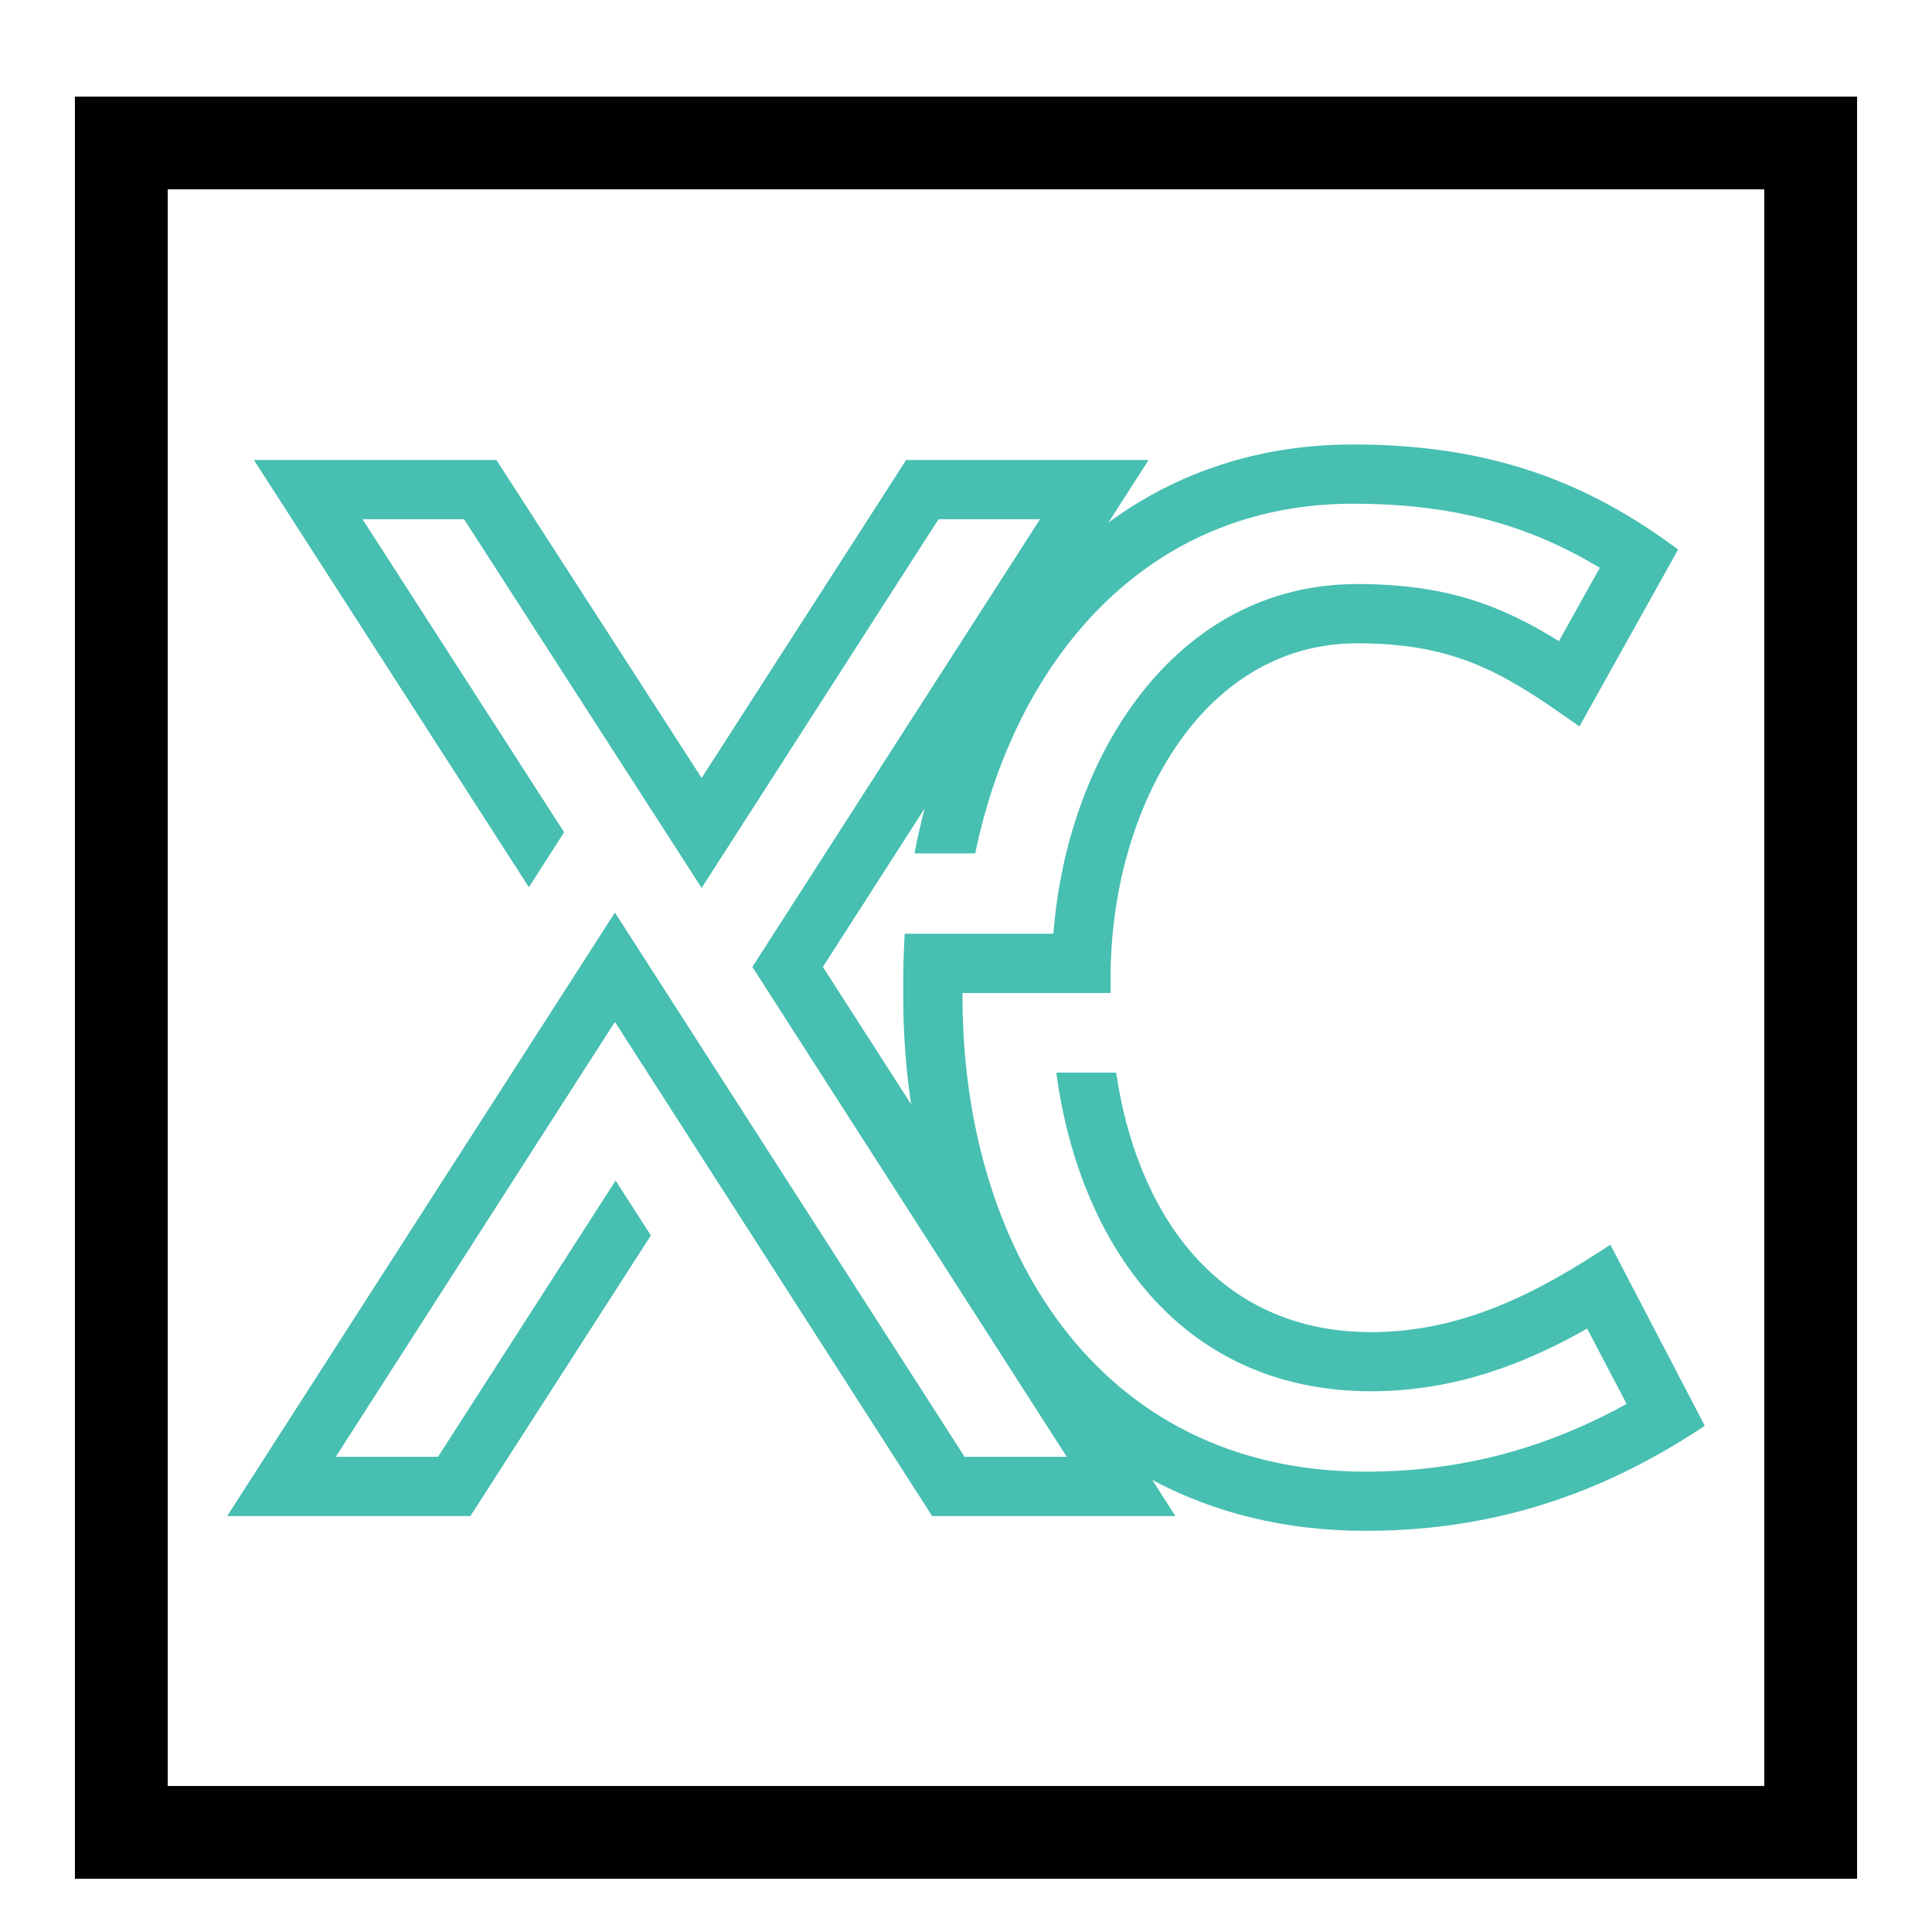
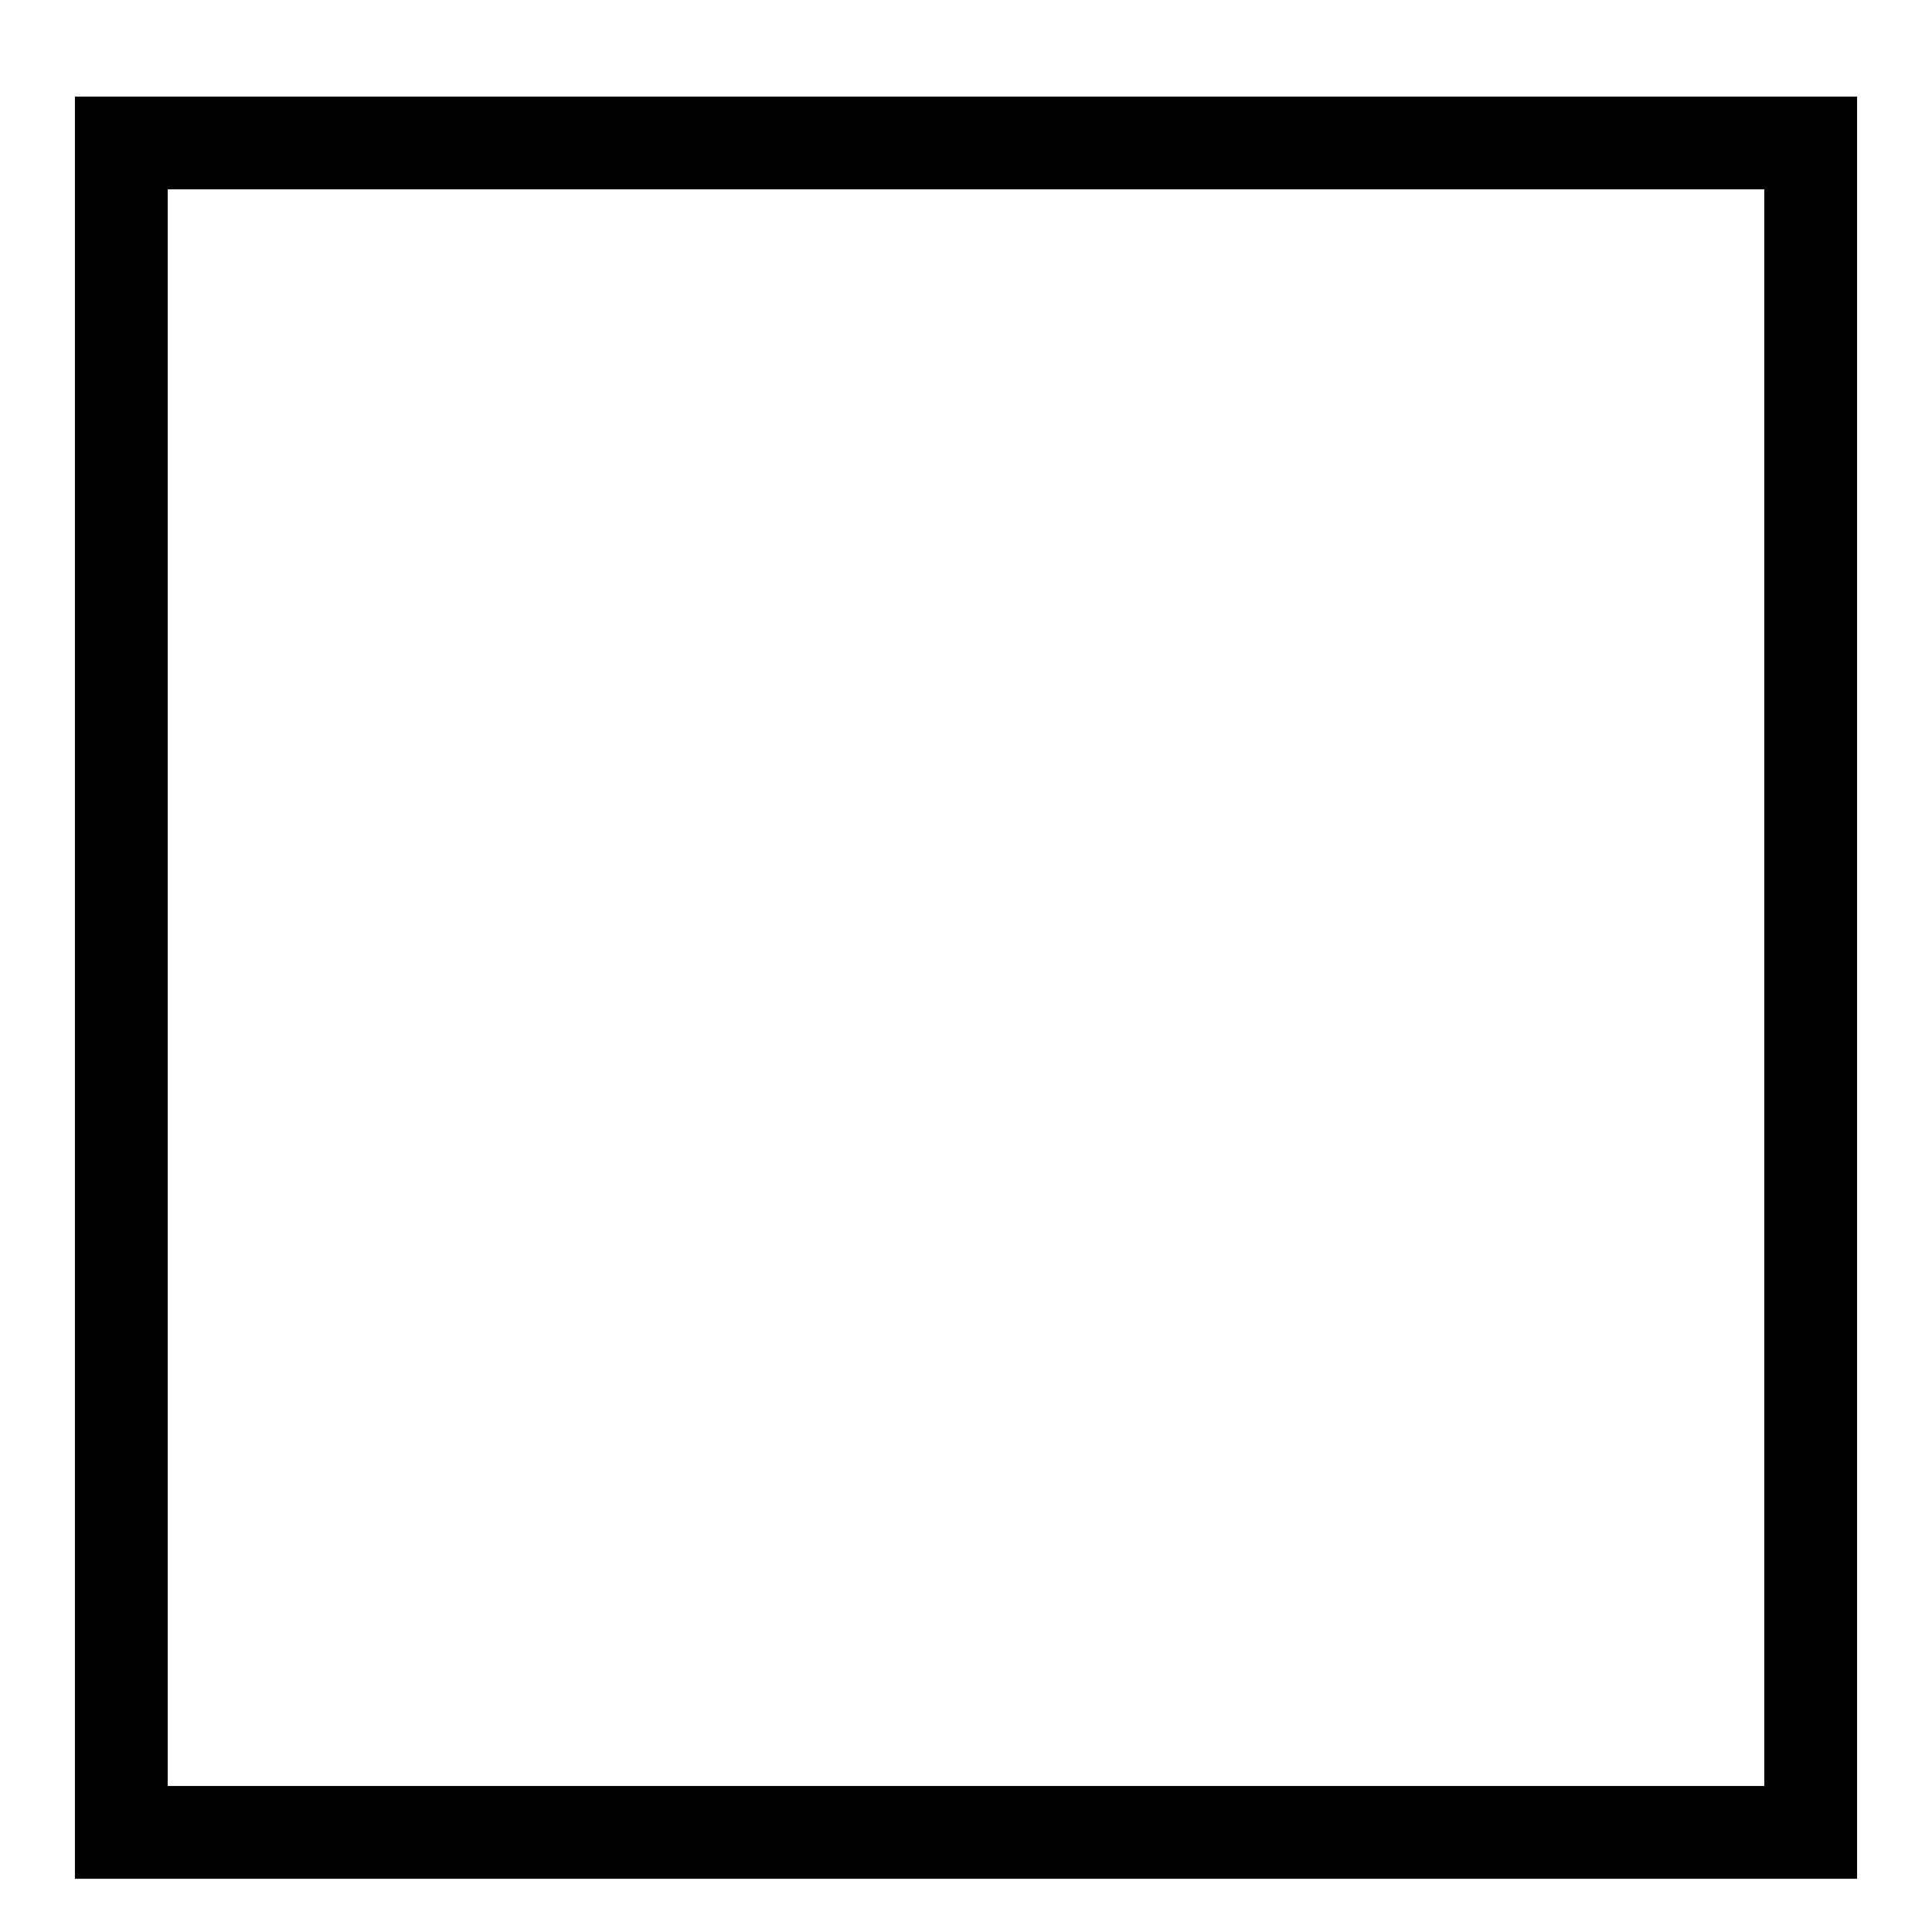
<svg xmlns="http://www.w3.org/2000/svg" version="1.1" id="Calque_1" x="0px" y="0px" width="36px" height="36px" viewBox="0 0 36 36" enable-background="new 0 0 36 36" xml:space="preserve">
  <path d="M34.604,35.008H1.396V1.8h33.208V35.008z M3.125,33.279h29.75V3.528H3.125V33.279z" />
-   <path fill="#47BFB1" d="M31.767,26.568l-1.761-3.375c-1.326,0.879-2.745,1.629-4.453,1.629c-2.941,0-4.387-2.313-4.755-4.836h-1.116  c0.421,3.139,2.286,5.938,5.871,5.938c1.563,0,2.892-0.525,4.021-1.168l0.736,1.404c-1.551,0.854-3.127,1.262-4.861,1.262  c-5.031,0-7.514-4.229-7.514-8.84v-0.079h2.759v-0.289c0-3.074,1.655-6.227,4.597-6.227c1.865,0,2.772,0.578,4.139,1.55l1.839-3.297  c-1.722-1.287-3.546-1.958-6.055-1.958c-1.796,0-3.322,0.545-4.56,1.455l0.748-1.165h-4.518l-3.81,5.924L9.25,8.572H4.732  l5.123,7.96l0.657-1.024L6.755,9.675h1.892l4.427,6.87l4.414-6.87h1.891l-5.36,8.342l5.859,9.129h-1.904l-6.516-10.142L4.233,28.25  h4.532l3.363-5.229l-0.657-1.023l-3.31,5.148H6.256l5.202-8.105l5.912,9.209h4.532l-0.432-0.674c1.138,0.609,2.47,0.949,3.979,0.949  C28.036,28.525,30.047,27.711,31.767,26.568z M15.333,18.017l1.898-2.955c-0.073,0.276-0.137,0.556-0.19,0.84h1.131  c0.721-3.508,3.112-6.516,7.041-6.516c1.799,0,3.231,0.368,4.597,1.195l-0.762,1.366c-1.078-0.669-2.103-1.064-3.758-1.064  c-3.401,0-5.411,3.218-5.661,6.516h-2.772c-0.013,0.263-0.026,0.539-0.026,0.814v0.368c0,0.682,0.05,1.35,0.146,1.995L15.333,18.017  z" />
</svg>